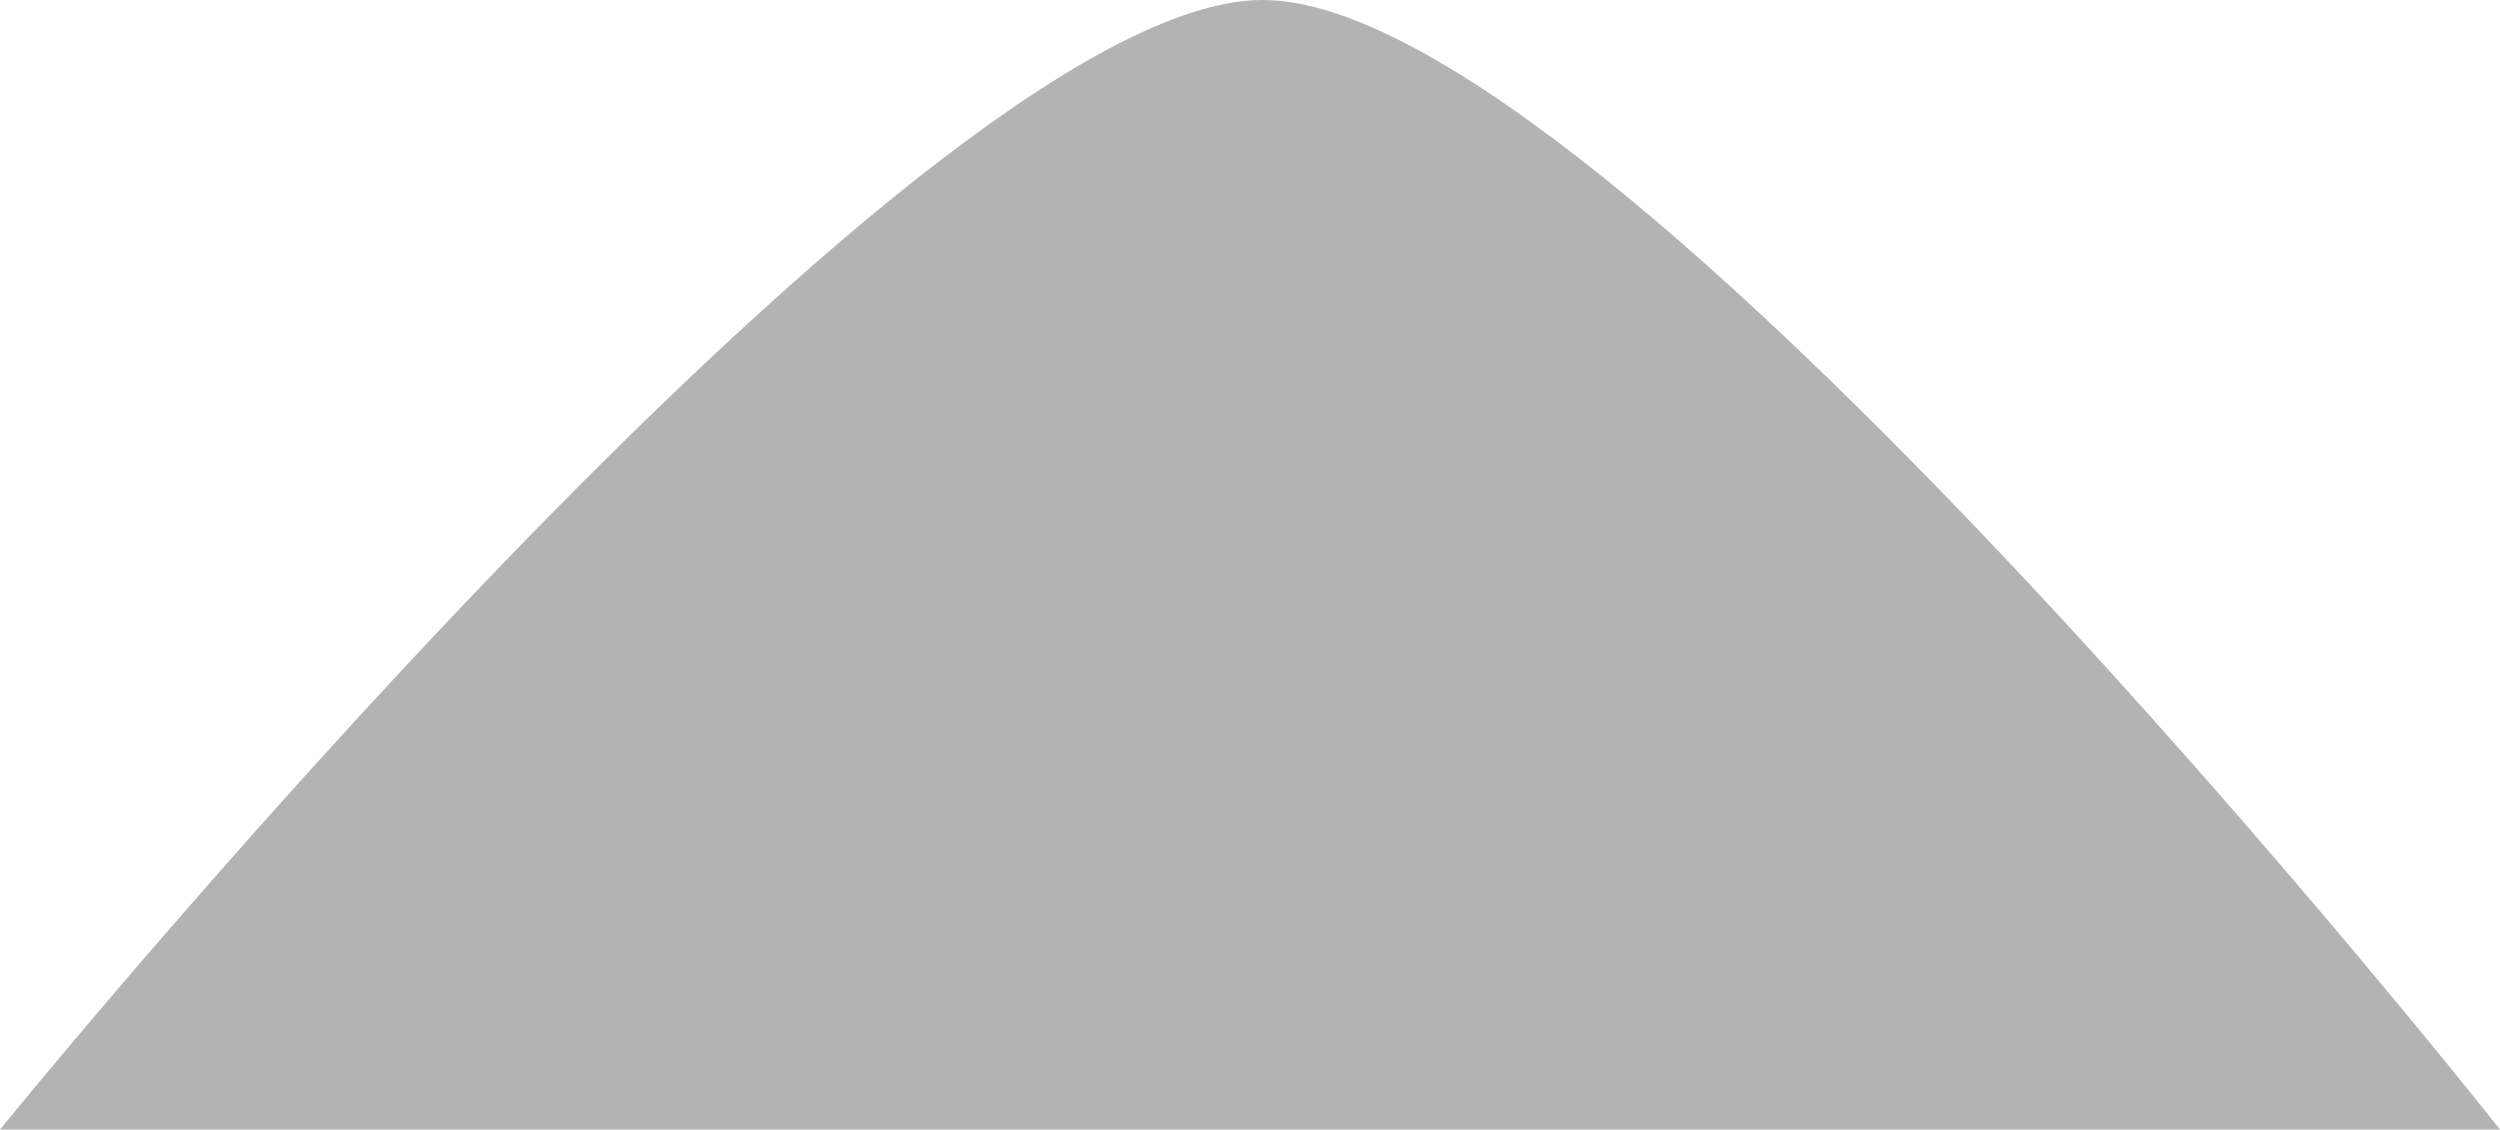
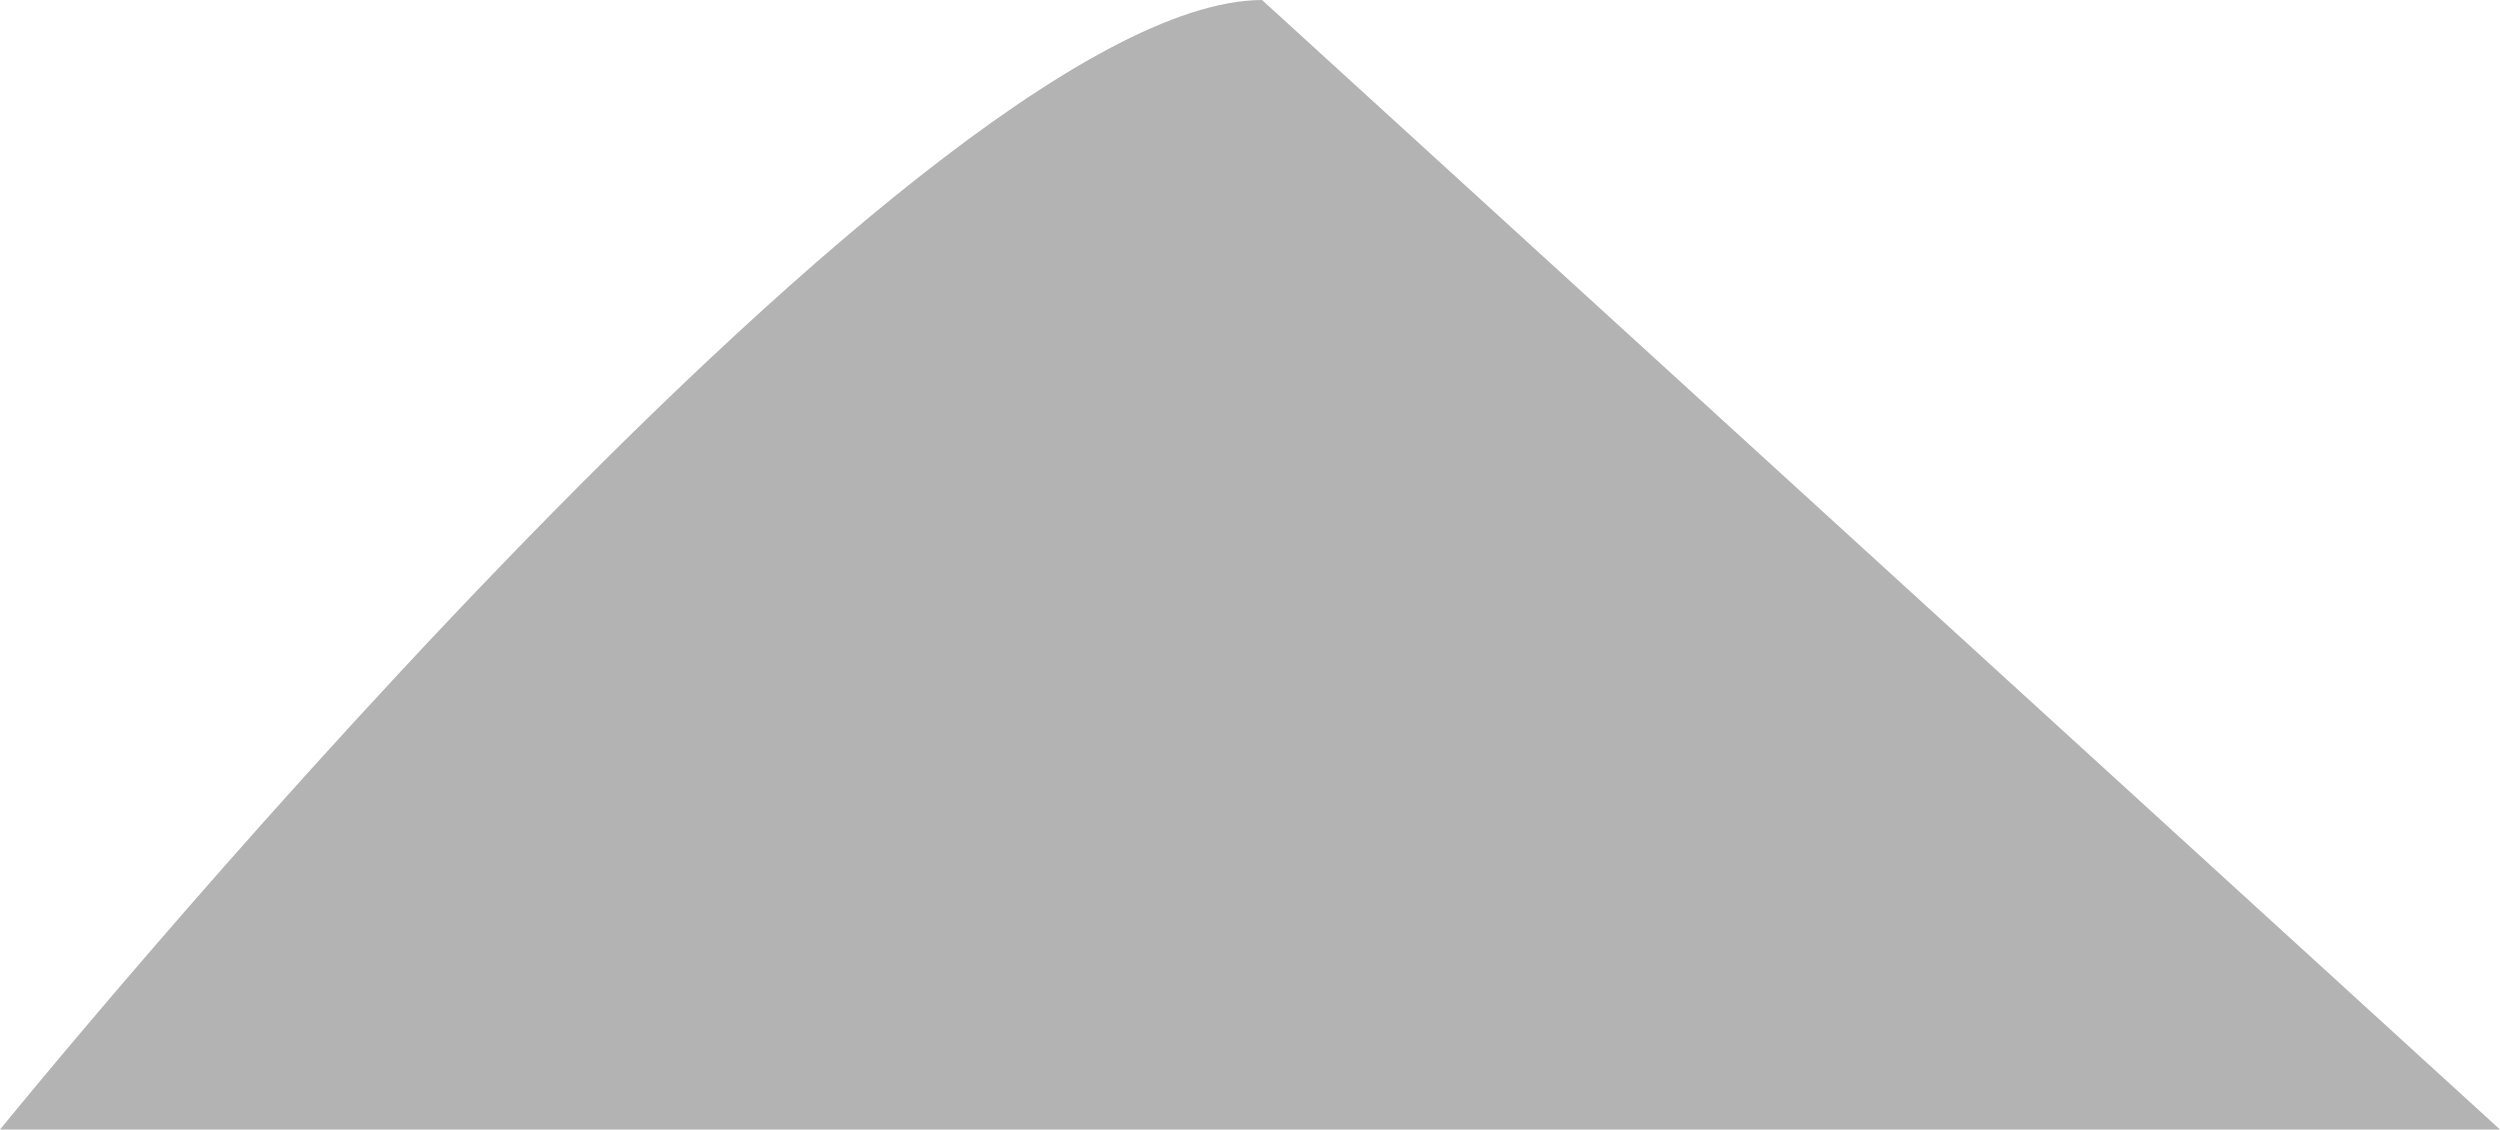
<svg xmlns="http://www.w3.org/2000/svg" xmlns:ns1="http://www.inkscape.org/namespaces/inkscape" xmlns:ns2="http://sodipodi.sourceforge.net/DTD/sodipodi-0.dtd" width="164.722mm" height="74.423mm" viewBox="0 0 164.722 74.423" version="1.1" id="svg1" ns1:version="1.4.2 (f4327f4, 2025-05-13)" ns2:docname="piasek-o.svg">
  <ns2:namedview id="namedview1" pagecolor="#505050" bordercolor="#eeeeee" borderopacity="1" ns1:showpageshadow="0" ns1:pageopacity="0" ns1:pagecheckerboard="0" ns1:deskcolor="#505050" ns1:document-units="mm" ns1:zoom="1" ns1:cx="462" ns1:cy="223.5" ns1:window-width="1920" ns1:window-height="1027" ns1:window-x="-8" ns1:window-y="-8" ns1:window-maximized="1" ns1:current-layer="layer1" />
  <defs id="defs1" />
  <g ns1:label="Warstwa 1" ns1:groupmode="layer" id="layer1" transform="translate(-9.243,-93.534)">
-     <path id="rect1" style="fill:#b3b3b3;stroke-width:0.292" d="M 131.474,0.803 C 115.413,16.989 125.3,112.228 125.3,112.228 L 241.776,-4.249 c 0,0 -94.241,-11.134 -110.302,5.052 z" transform="rotate(45)" ns2:nodetypes="zccz" />
+     <path id="rect1" style="fill:#b3b3b3;stroke-width:0.292" d="M 131.474,0.803 C 115.413,16.989 125.3,112.228 125.3,112.228 L 241.776,-4.249 z" transform="rotate(45)" ns2:nodetypes="zccz" />
  </g>
</svg>